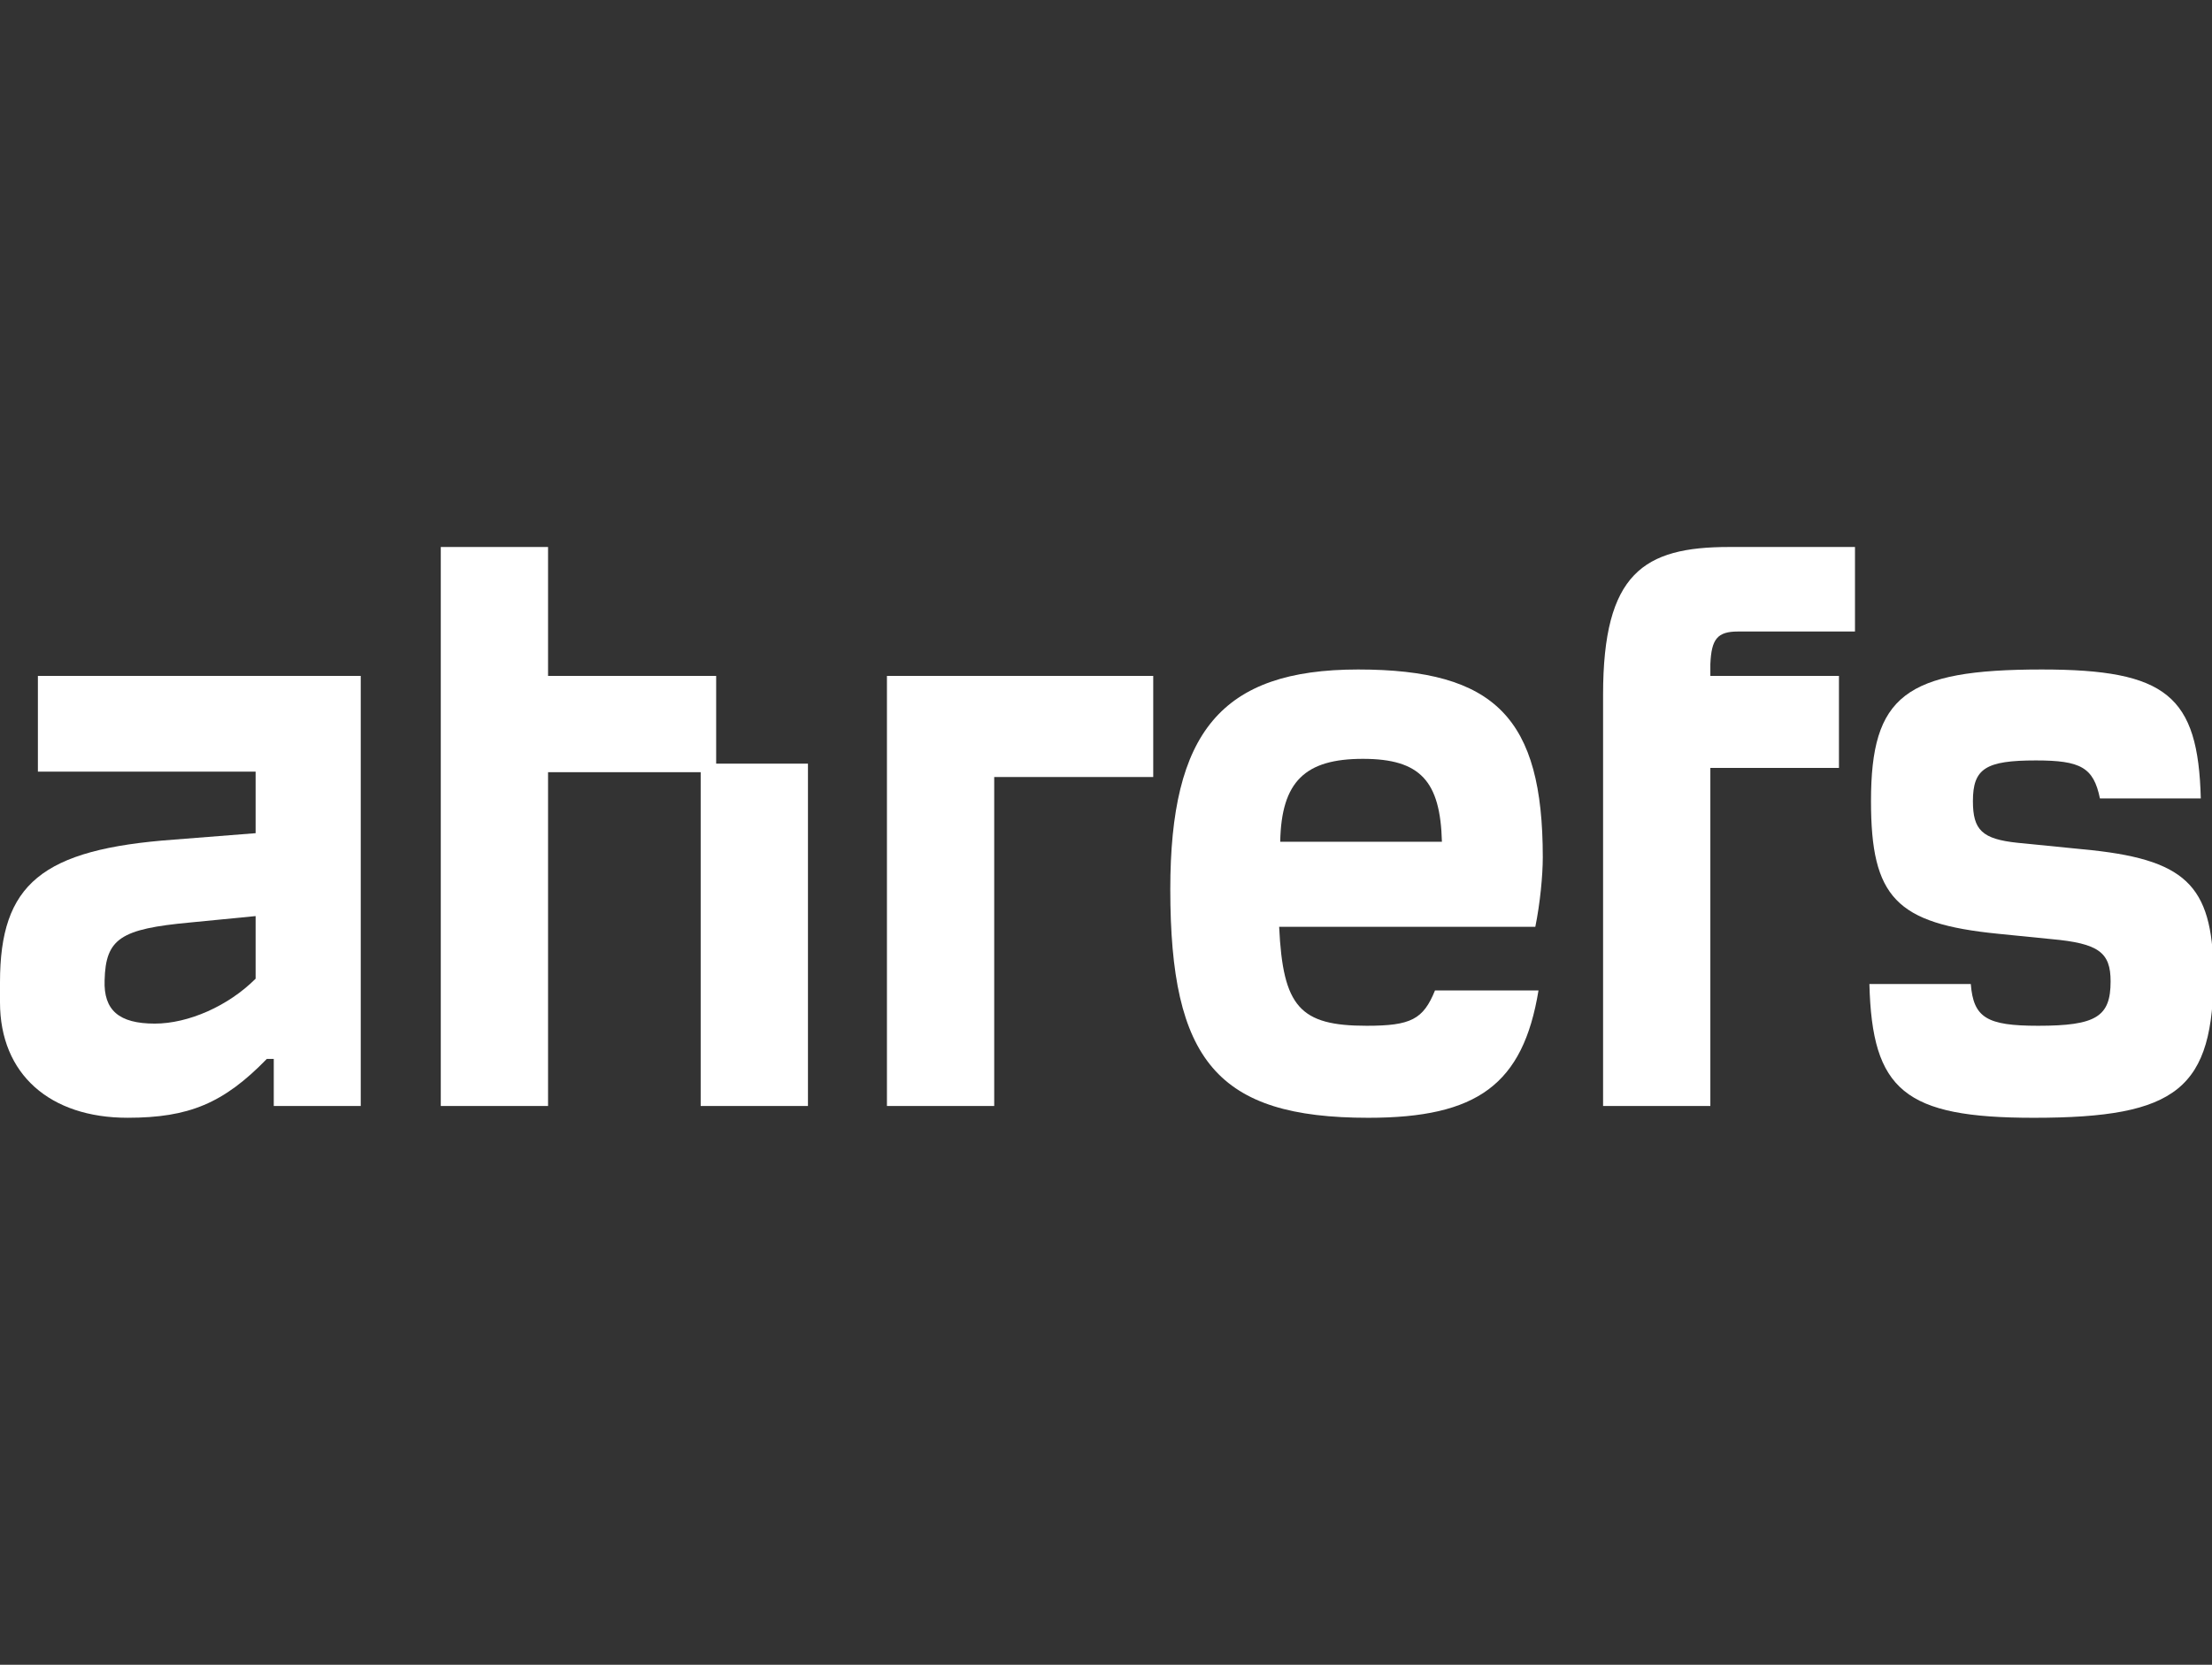
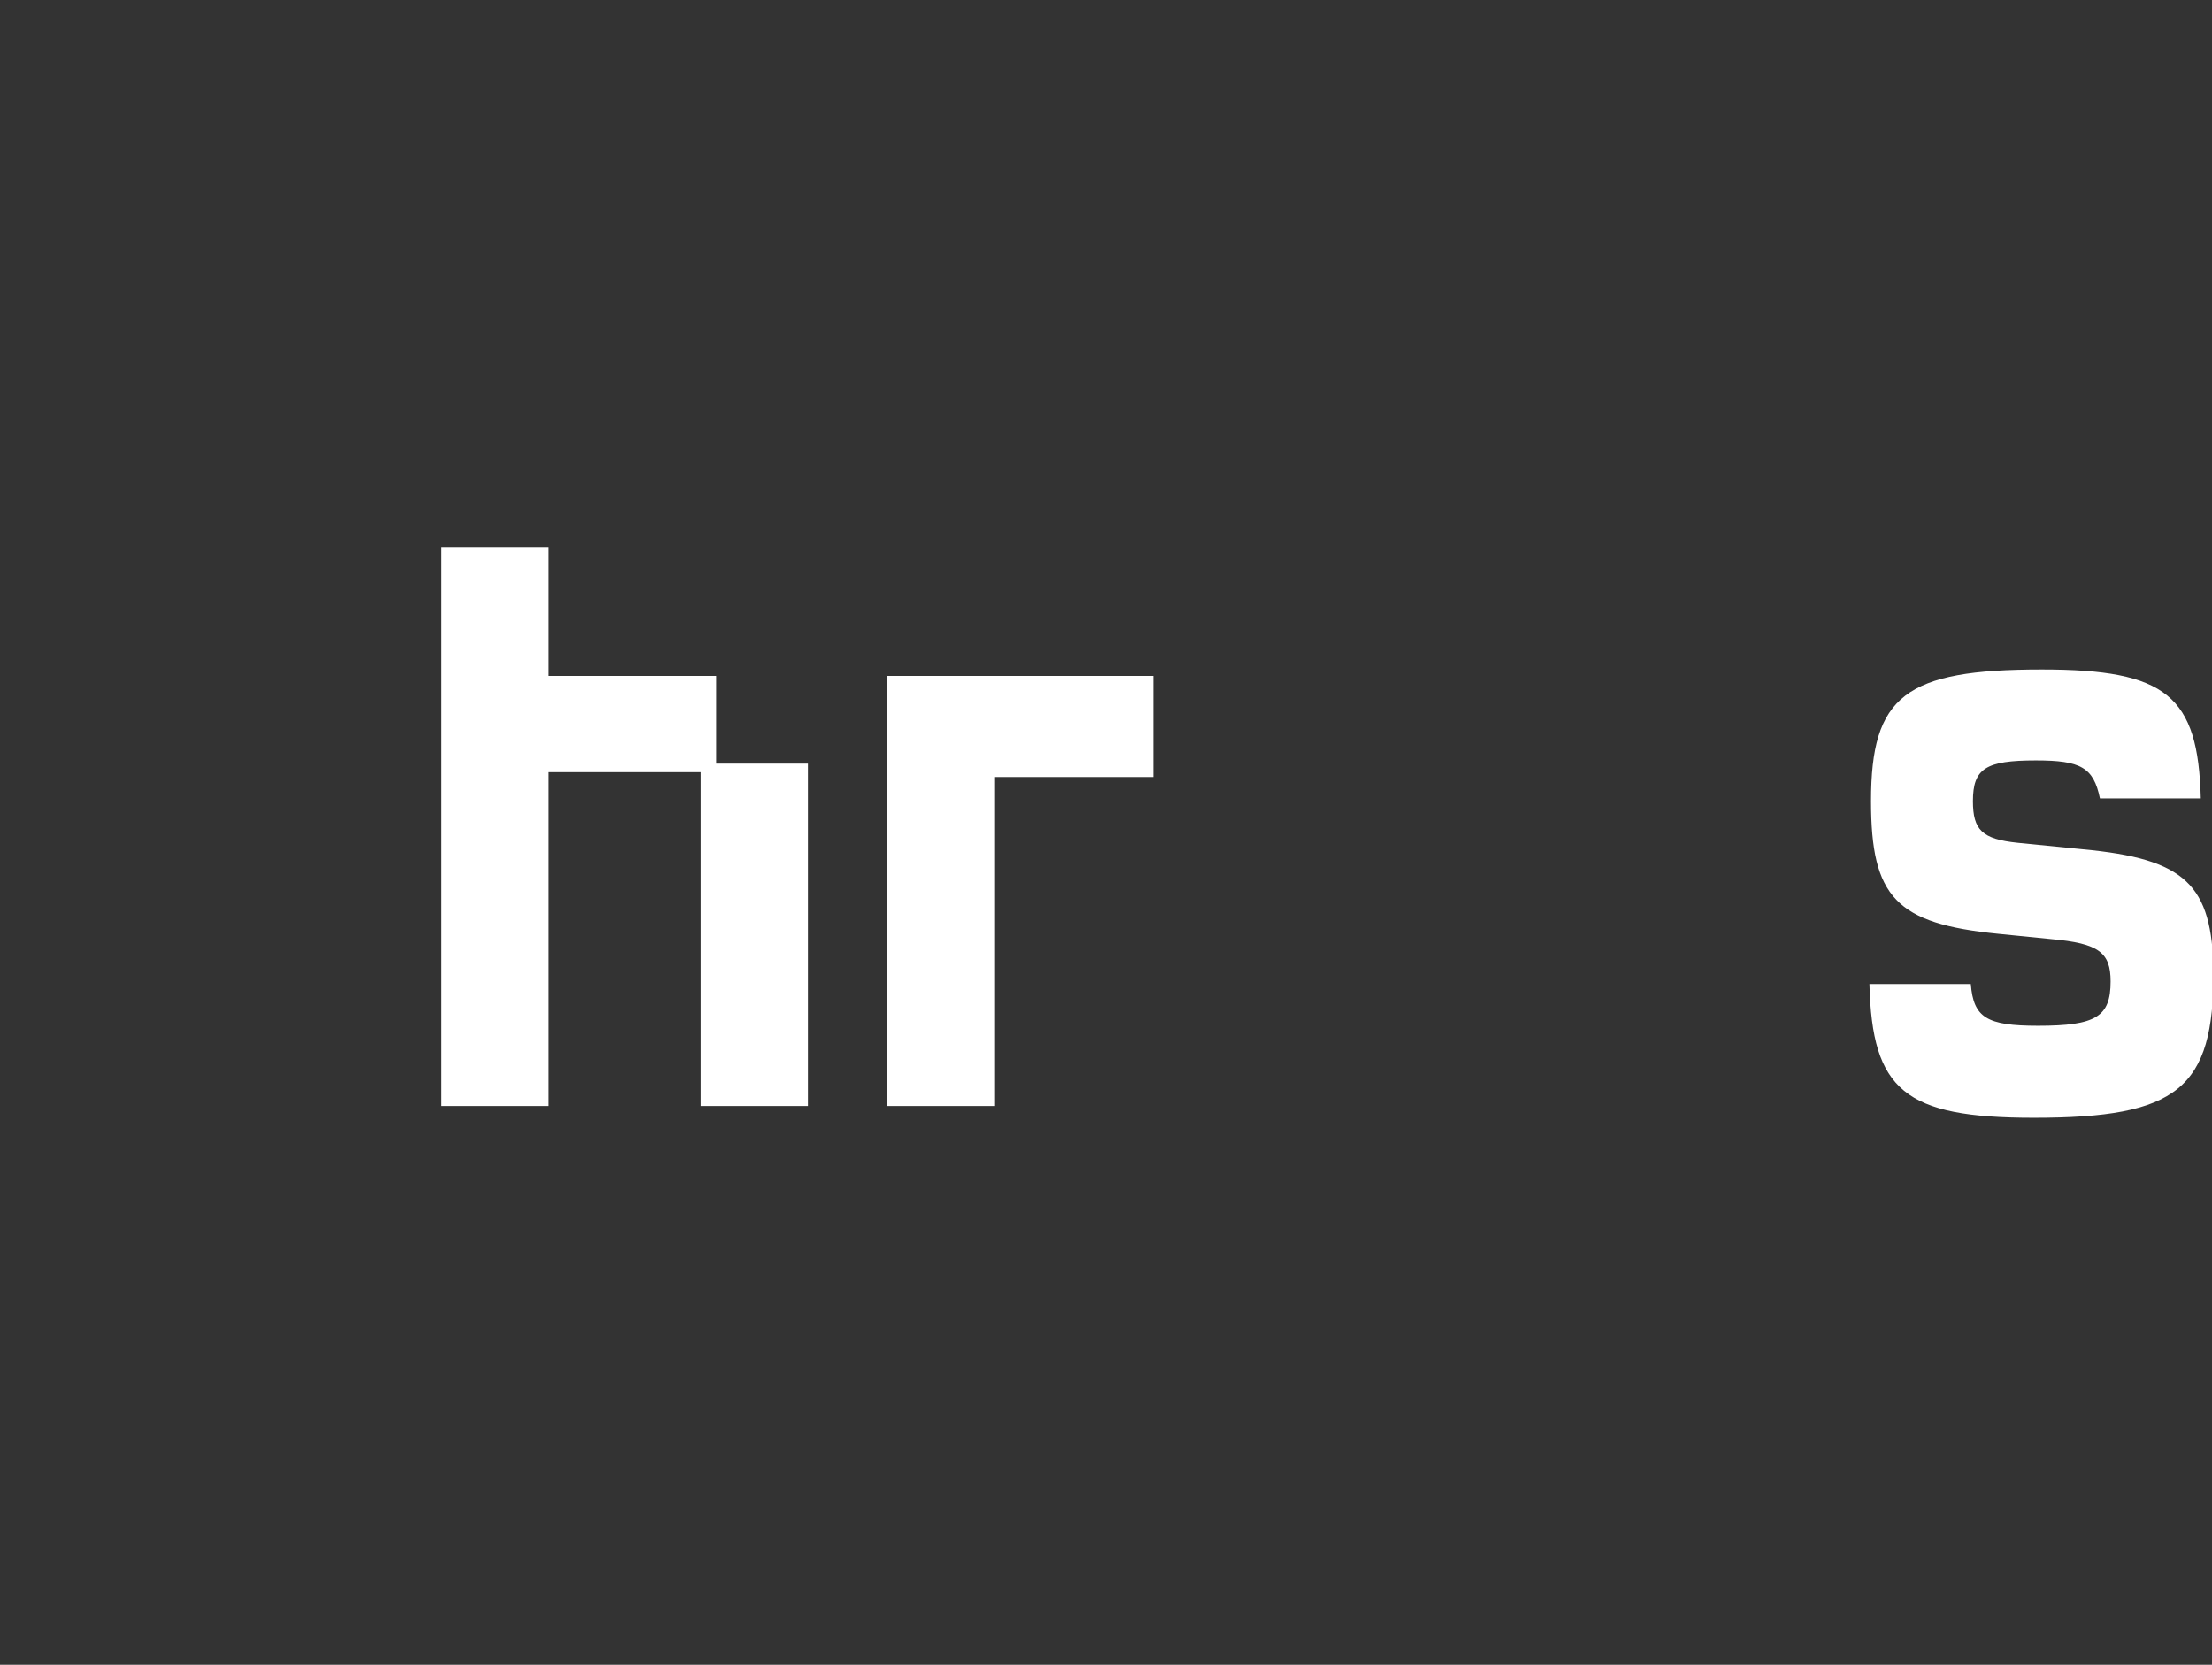
<svg xmlns="http://www.w3.org/2000/svg" width="93" height="70" viewBox="0 0 93 70" fill="none">
  <rect x="0" y="0" width="93" height="70" fill="#333333" stroke="none" />
  <g clip-path="url(#clip0_118_118)">
-     <path d="M1.593 32.447H10.747V35.034L7.314 35.304C1.75 35.709 0 37.171 0 41.309V42.142C0 45.178 2.109 47 5.362 47C7.943 47 9.401 46.393 11.218 44.526H11.51V46.505H15.167V28.421H1.593V32.447ZM10.747 41.152C9.603 42.299 7.92 43.041 6.507 43.041C5.003 43.041 4.353 42.479 4.398 41.219C4.442 39.465 5.071 39.06 7.987 38.79L10.747 38.52C10.747 38.543 10.747 41.152 10.747 41.152Z" fill="white" />
    <path d="M87.548 35.709L84.833 35.439C83.33 35.282 82.948 34.899 82.948 33.685C82.948 32.313 83.487 31.975 85.596 31.975C87.481 31.975 88.019 32.268 88.288 33.572H92.529C92.417 29.253 91.093 28.151 85.843 28.151C80.099 28.151 78.663 29.253 78.663 33.685C78.663 37.733 79.718 38.836 84.003 39.263L86.247 39.488C88.243 39.668 88.737 40.05 88.737 41.265C88.737 42.749 88.131 43.132 85.686 43.132C83.532 43.132 82.971 42.794 82.859 41.377H78.596C78.708 45.853 80.076 47.001 85.506 47.001C91.564 47.001 93.067 45.786 93.067 40.86C93 37.194 91.901 36.114 87.548 35.709Z" fill="white" />
-     <path d="M64.864 36.046C64.864 30.198 62.867 28.151 57.101 28.151C51.335 28.151 49.203 30.805 49.203 37.396C49.203 44.594 51.178 47.001 57.527 47.001C62.104 47.001 64.034 45.606 64.684 41.647H60.332C59.838 42.862 59.322 43.132 57.46 43.132C54.655 43.132 53.937 42.344 53.78 38.971H64.55C64.752 37.981 64.864 36.811 64.864 36.046ZM53.825 35.394C53.87 32.852 54.88 31.908 57.303 31.908C59.726 31.908 60.556 32.852 60.623 35.394H53.825Z" fill="white" />
    <path d="M30.11 28.421H23.042V23H18.532V46.505H23.042V32.469H29.459V46.505H33.969V32.11H30.11V28.421Z" fill="white" />
-     <path d="M67.399 29.208V46.505H71.909V32.29H77.316V28.421H71.909V27.926C71.954 26.869 72.201 26.554 73.076 26.554H77.99V23H72.695C69.105 23 67.399 24.102 67.399 29.208Z" fill="white" />
    <path d="M37.29 46.505H41.8V32.672H48.486V28.421H37.29V46.505Z" fill="white" />
  </g>
  <defs>
    <clipPath id="clip0_118_118">
      <rect width="93" height="70" fill="white" />
    </clipPath>
  </defs>
</svg>